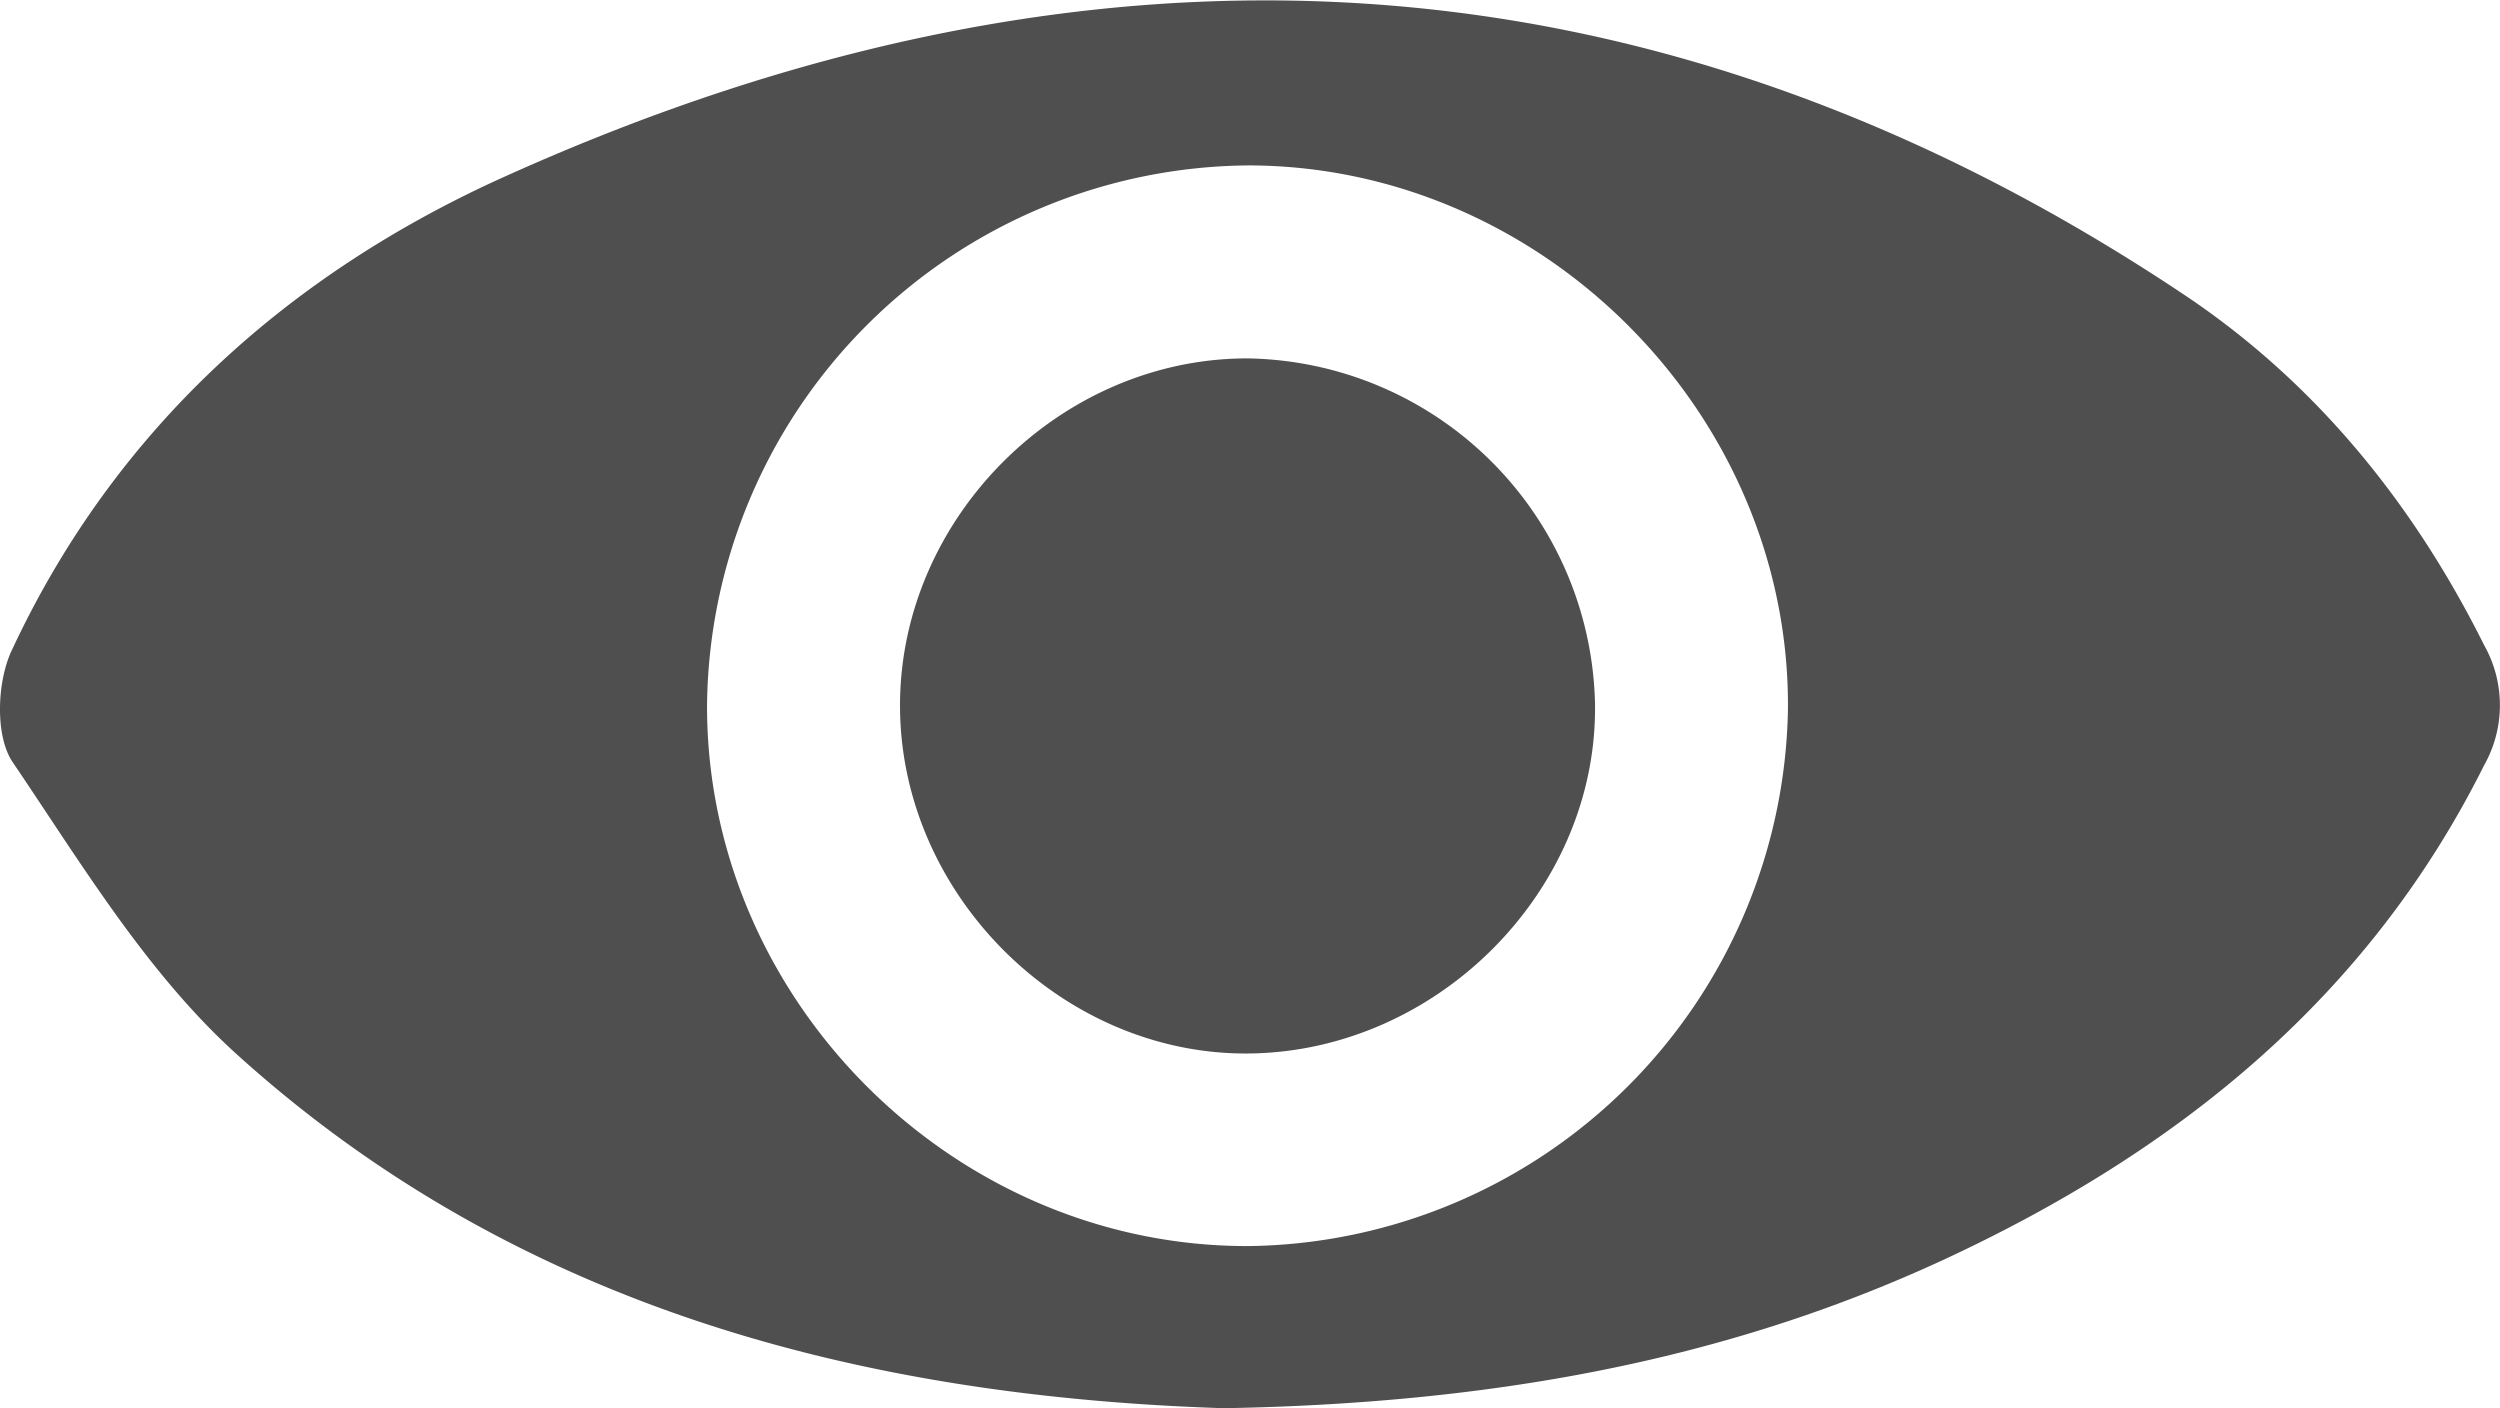
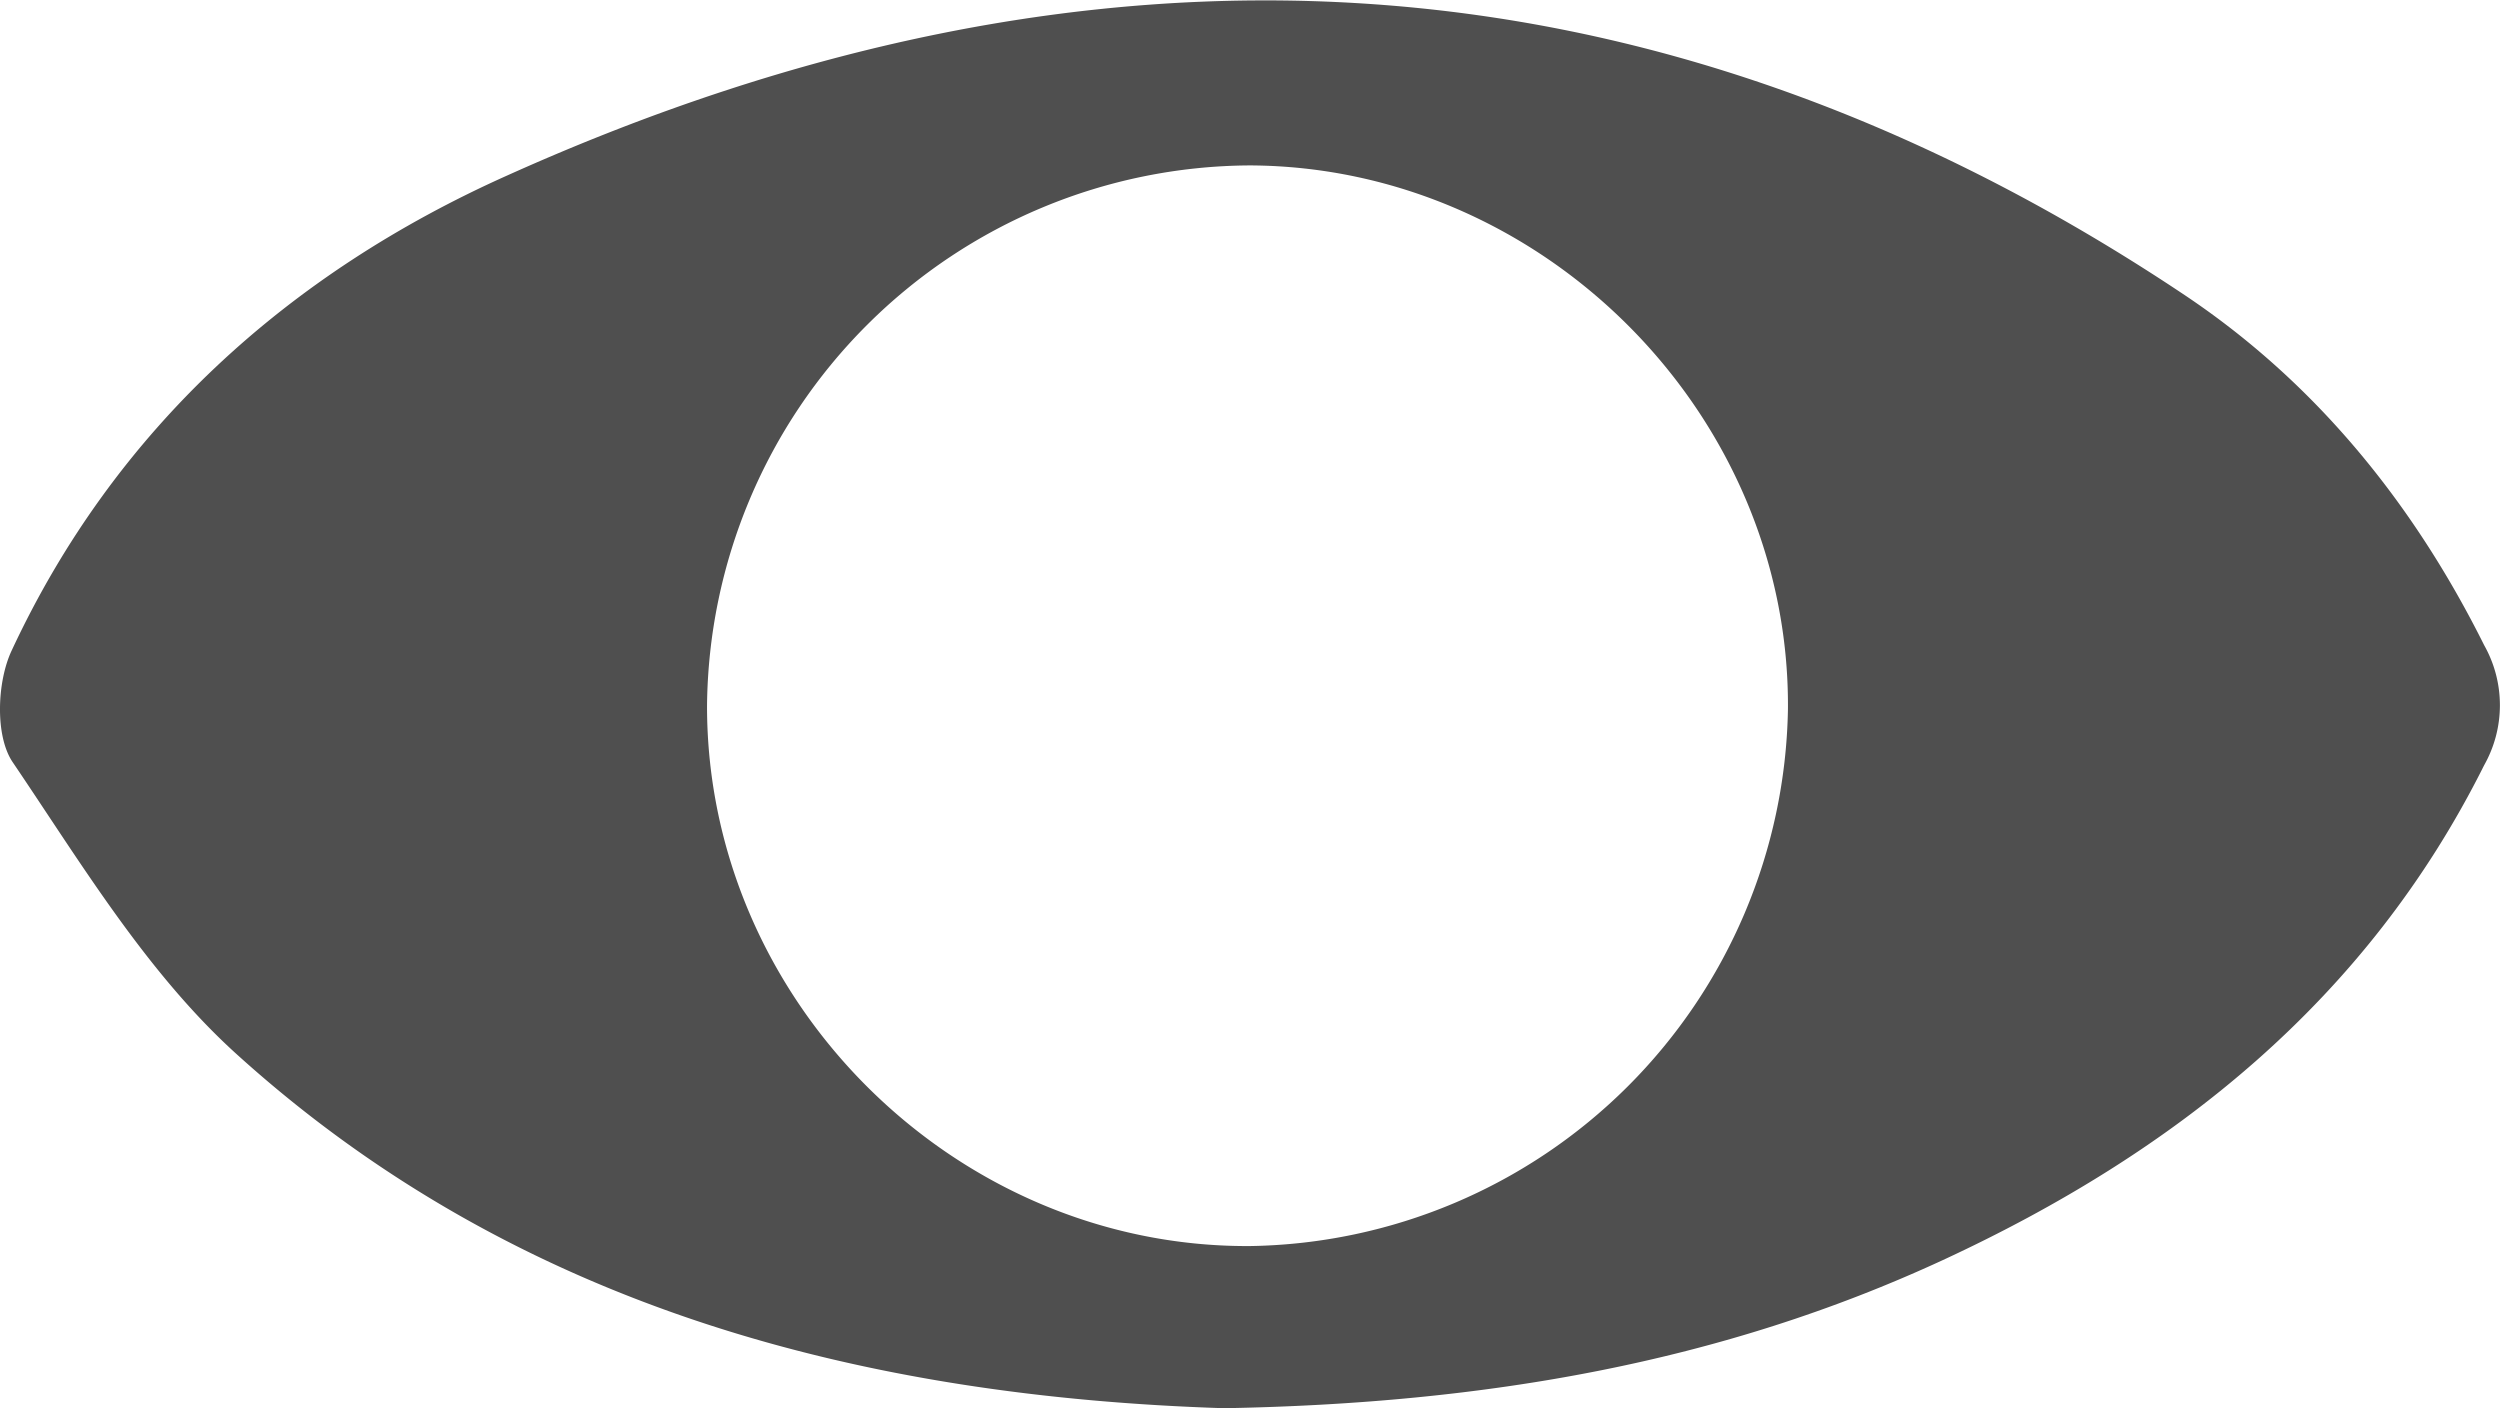
<svg xmlns="http://www.w3.org/2000/svg" viewBox="0 0 184.08 103.69">
  <defs>
    <style>.cls-1{fill:#4f4f4f;}</style>
  </defs>
  <g id="Capa_2" data-name="Capa 2">
    <g id="Capa_1-2" data-name="Capa 1">
      <path class="cls-1" d="M90.13,103.69c-26.09-.84-51.84-7.16-72.74-26.1C10.8,71.62,6,63.6.92,56.1-.37,54.17-.22,50.21.85,47.92c7.6-16.32,20.41-27.8,36.5-35,42.59-19.16,84.08-17.55,123.5,8.8,9.62,6.43,16.84,15.31,22.06,25.78a9,9,0,0,1,0,8.85c-8.63,17.28-22.75,28.51-39.87,36.44C126.73,100.33,109.42,103.34,90.13,103.69ZM92,12.18A40.17,40.17,0,0,0,52.06,52C52.06,73.7,70.28,91.85,92,91.75A40.22,40.22,0,0,0,131.65,52.2C131.81,30.54,113.67,12.25,92,12.18Z" />
-       <path class="cls-1" d="M92.05,77.57c-13.77.19-25.72-11.63-25.78-25.52S78.06,26.35,91.9,26.39a26,26,0,0,1,25.54,25.26C117.75,65.37,106,77.37,92.05,77.57Z" />
    </g>
  </g>
</svg>